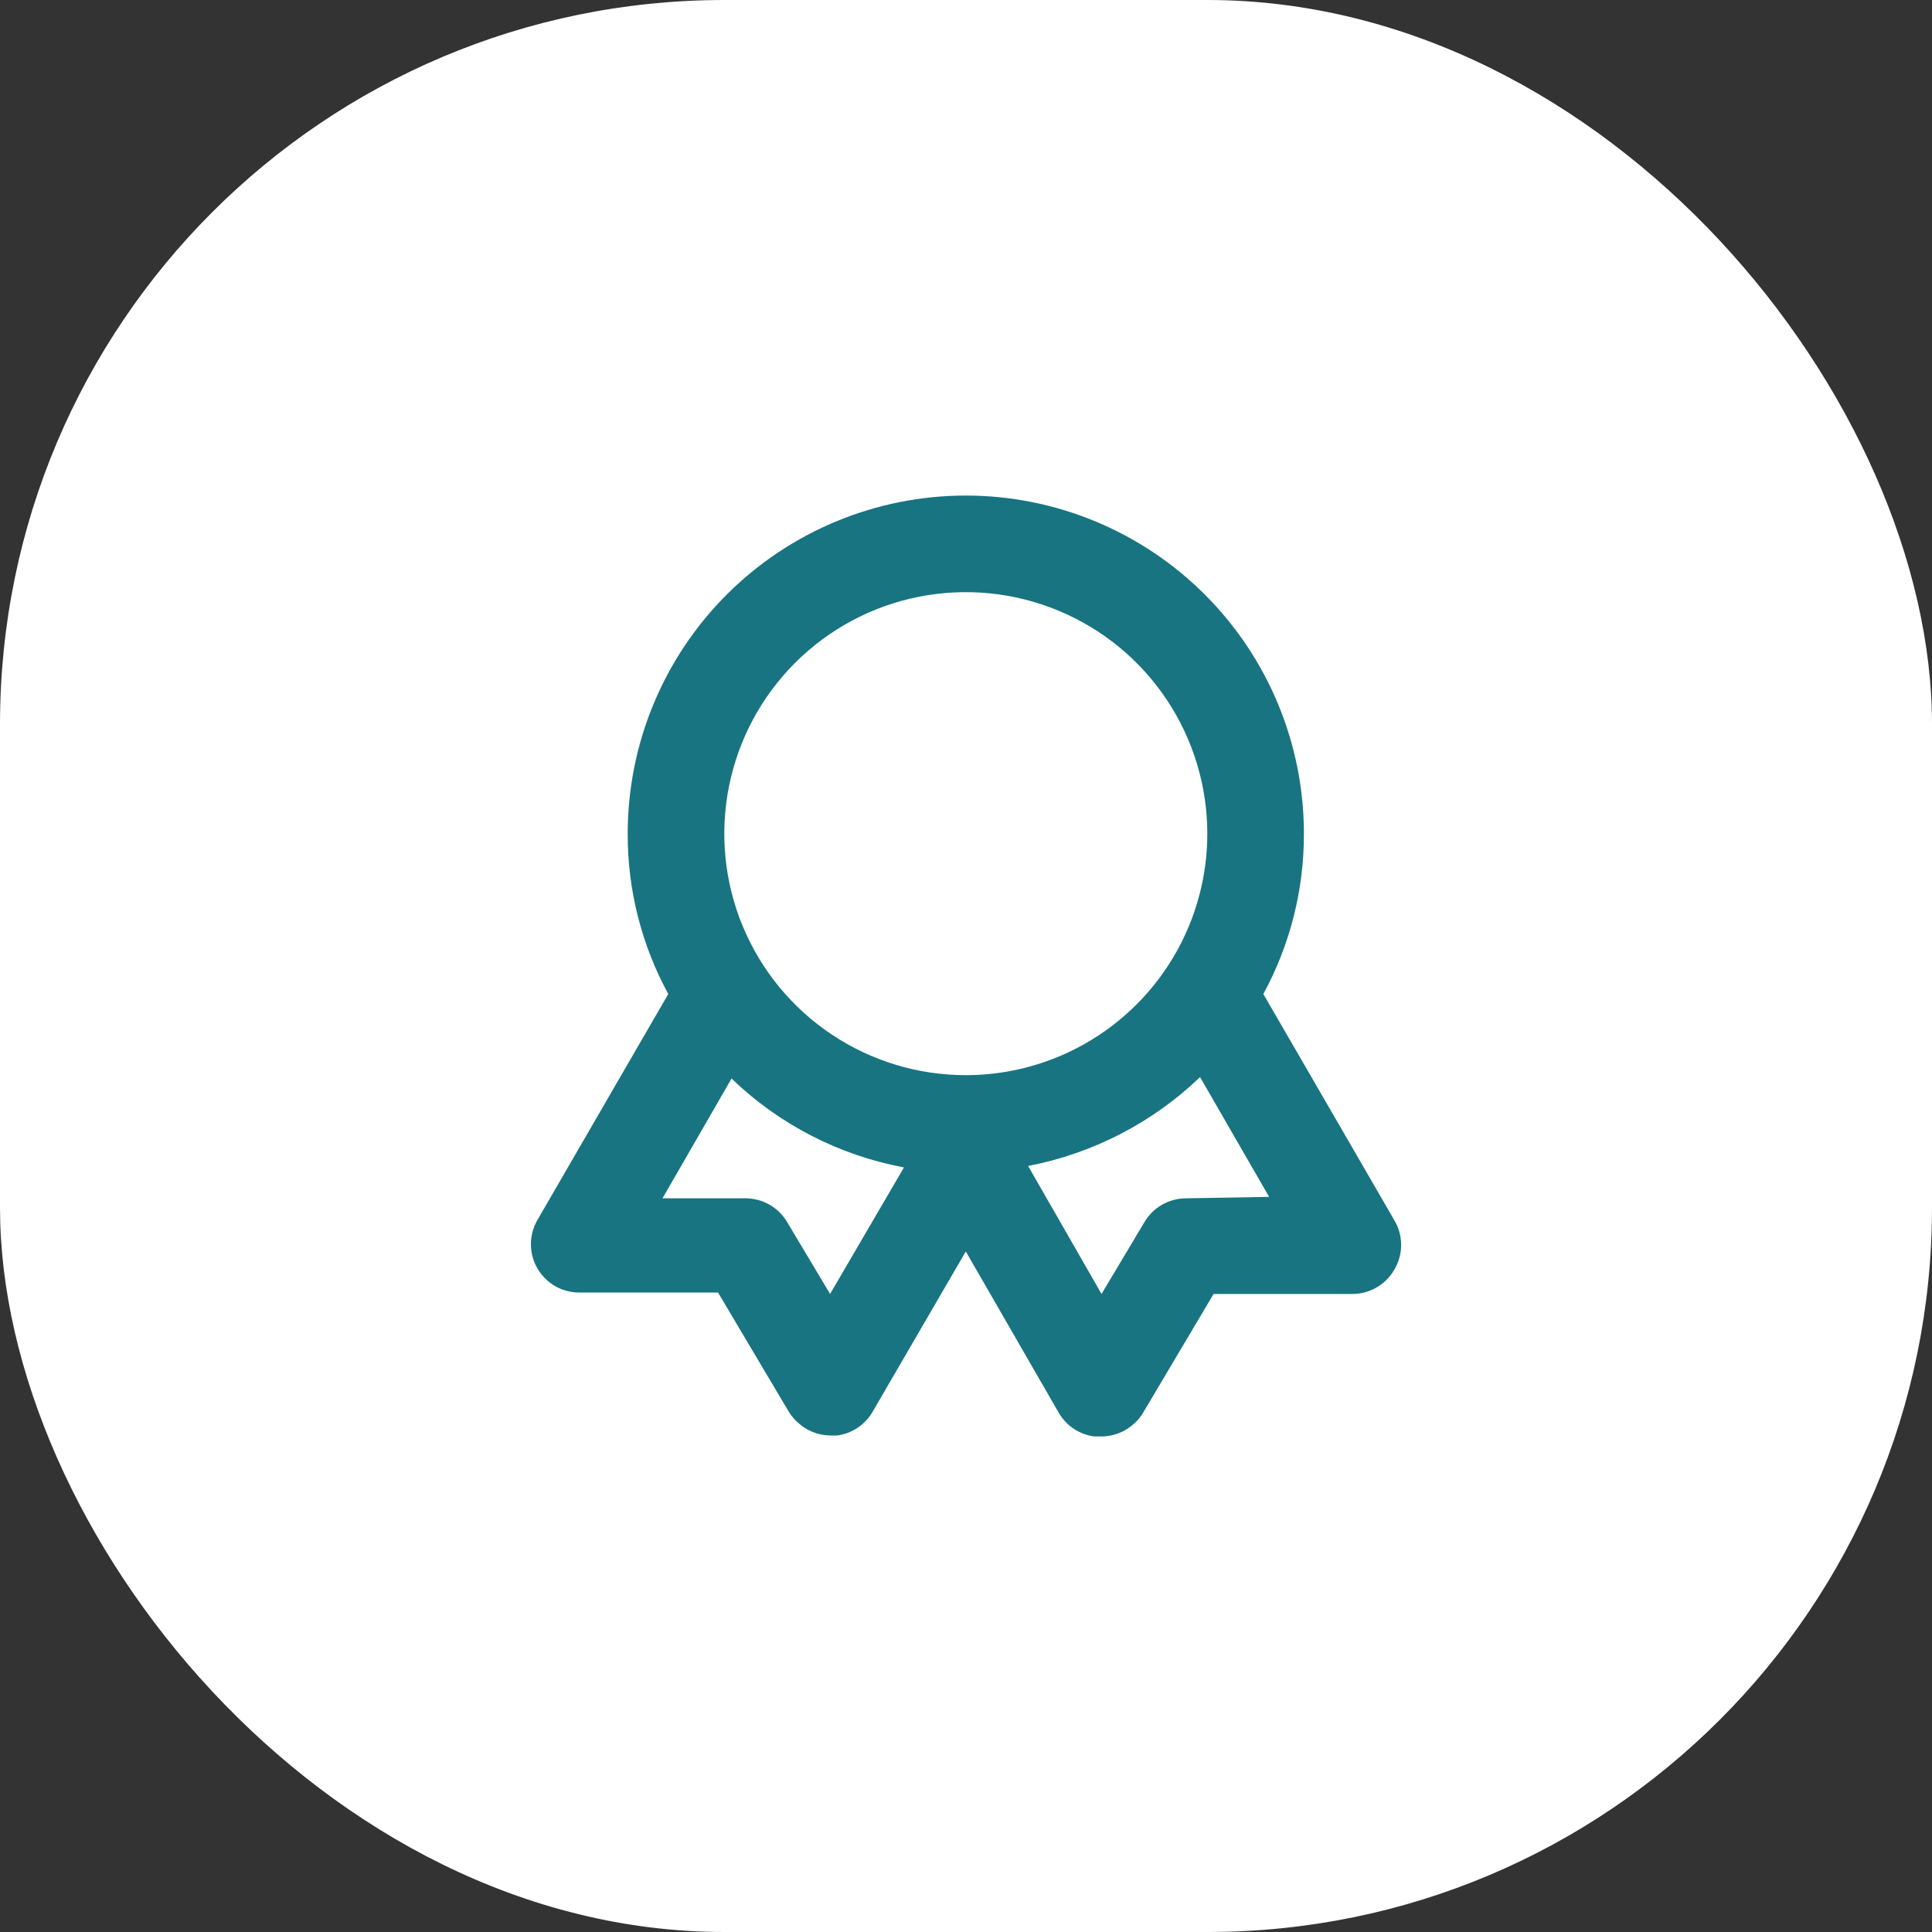
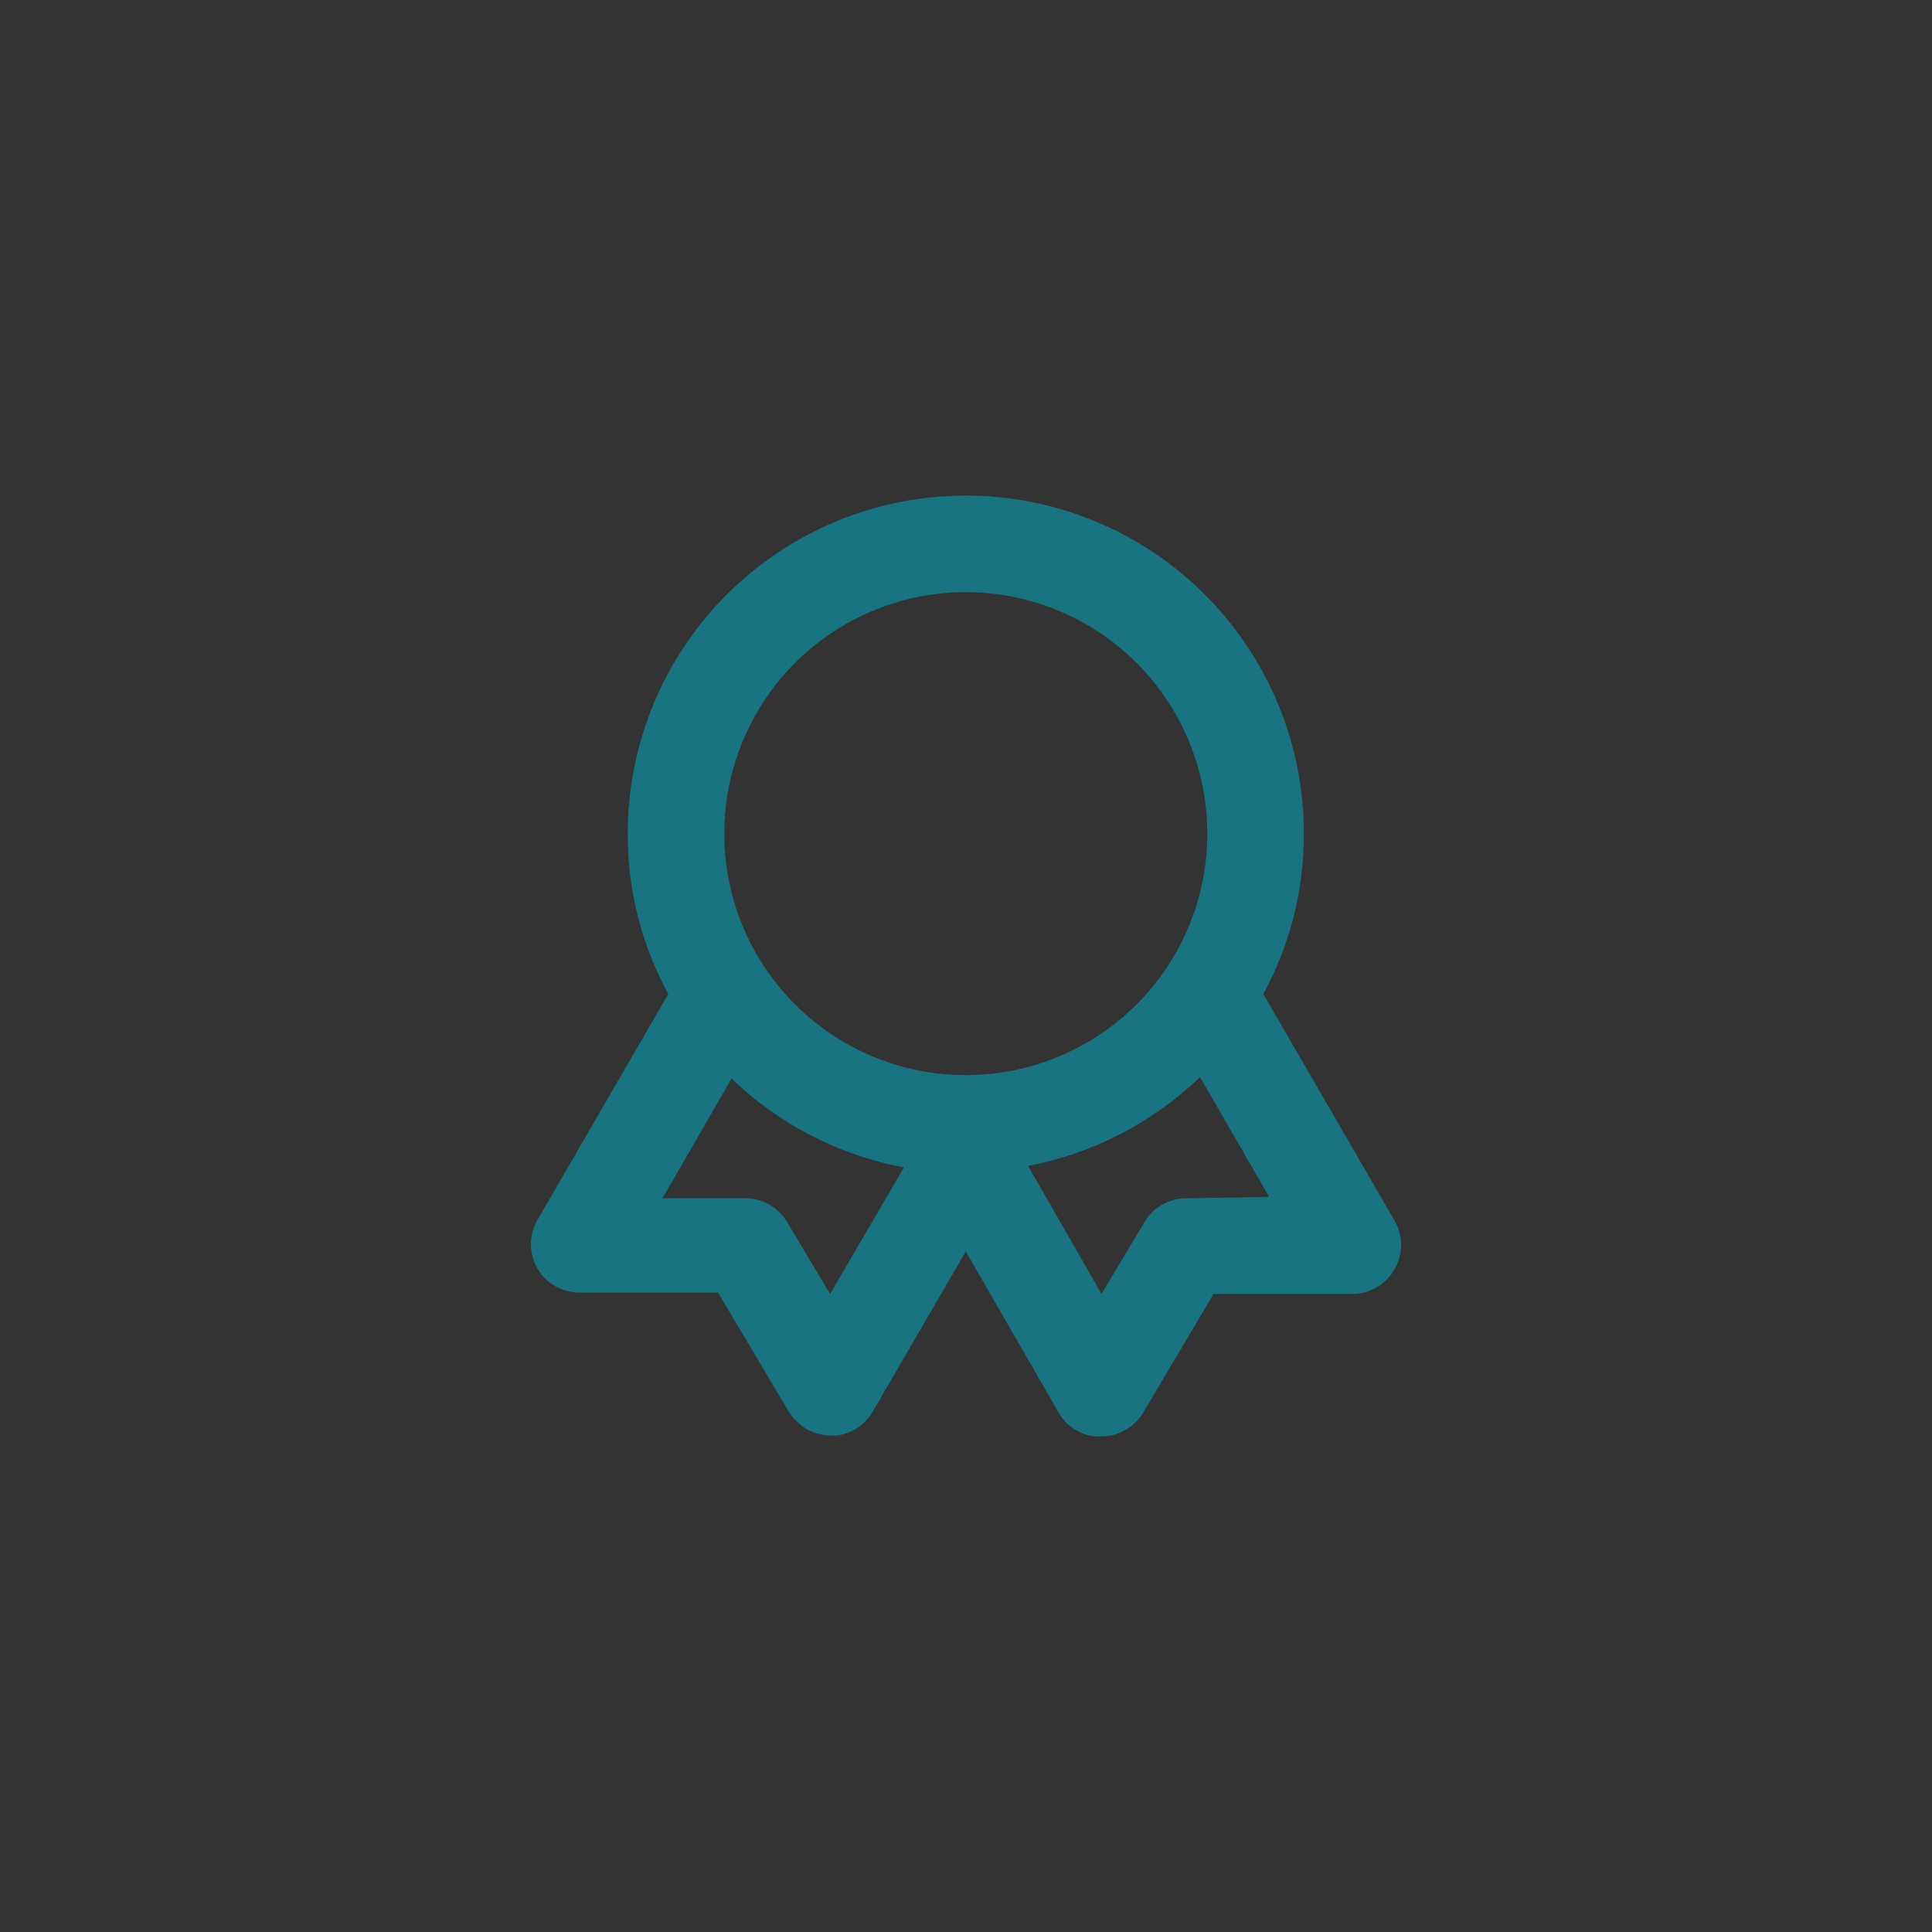
<svg xmlns="http://www.w3.org/2000/svg" width="40" height="40" viewBox="0 0 40 40" fill="none">
  <rect x="0" y="0" width="40" height="40" fill="#333333" stroke="none" />
-   <rect width="40" height="40" rx="15" fill="white" />
  <path d="M28.866 25.26L26.156 20.58C26.71 19.561 26.999 18.42 26.996 17.26C26.996 15.403 26.258 13.623 24.945 12.31C23.633 10.998 21.852 10.26 19.996 10.26C18.139 10.26 16.359 10.998 15.046 12.31C13.733 13.623 12.996 15.403 12.996 17.26C12.992 18.42 13.281 19.561 13.836 20.58L11.126 25.26C11.038 25.412 10.992 25.585 10.992 25.761C10.992 25.937 11.038 26.11 11.127 26.262C11.215 26.414 11.342 26.54 11.494 26.628C11.647 26.715 11.82 26.761 11.996 26.76H14.866L16.326 29.22C16.375 29.302 16.436 29.376 16.506 29.44C16.691 29.619 16.938 29.719 17.196 29.72H17.336C17.487 29.699 17.631 29.645 17.757 29.559C17.884 29.475 17.989 29.362 18.066 29.23L19.996 25.91L21.926 29.26C22.003 29.39 22.109 29.501 22.235 29.584C22.362 29.667 22.506 29.721 22.656 29.74H22.796C23.057 29.742 23.308 29.641 23.496 29.46C23.563 29.399 23.62 29.328 23.666 29.25L25.126 26.79H27.996C28.172 26.791 28.345 26.745 28.498 26.657C28.651 26.569 28.778 26.443 28.866 26.29C28.959 26.134 29.009 25.956 29.009 25.775C29.009 25.594 28.959 25.416 28.866 25.26V25.26ZM17.186 26.79L16.296 25.3C16.208 25.152 16.084 25.029 15.935 24.944C15.786 24.858 15.617 24.812 15.446 24.81H13.716L15.146 22.33C16.13 23.279 17.372 23.919 18.716 24.17L17.186 26.79ZM19.996 22.26C19.007 22.26 18.04 21.967 17.218 21.417C16.396 20.868 15.755 20.087 15.376 19.173C14.998 18.26 14.899 17.255 15.092 16.285C15.285 15.315 15.761 14.424 16.46 13.725C17.159 13.025 18.05 12.549 19.02 12.356C19.99 12.163 20.995 12.262 21.909 12.641C22.823 13.019 23.604 13.66 24.153 14.482C24.702 15.304 24.996 16.271 24.996 17.26C24.996 18.586 24.469 19.858 23.531 20.796C22.593 21.733 21.322 22.26 19.996 22.26V22.26ZM24.546 24.81C24.374 24.812 24.205 24.858 24.056 24.944C23.908 25.029 23.783 25.152 23.696 25.3L22.806 26.79L21.286 24.14C22.625 23.883 23.862 23.244 24.846 22.3L26.276 24.78L24.546 24.81Z" fill="#187481" />
</svg>